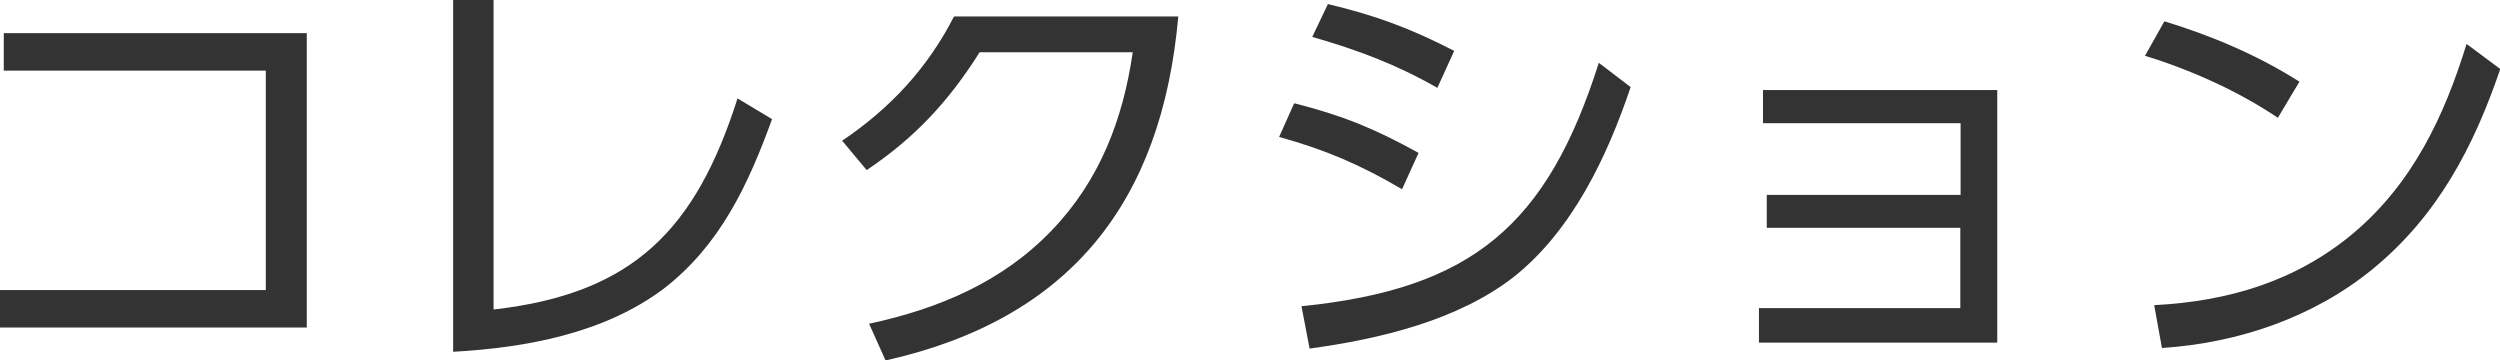
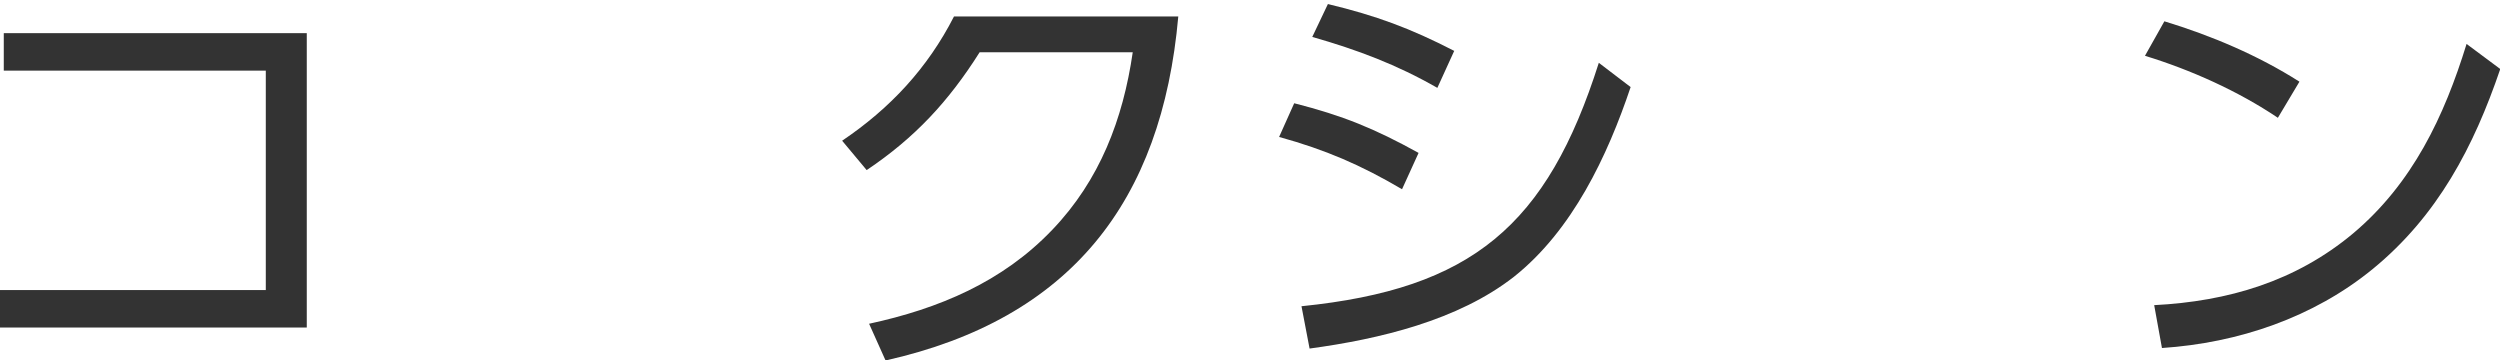
<svg xmlns="http://www.w3.org/2000/svg" id="_レイヤー_2" data-name="レイヤー 2" width="92.74" height="13.37" viewBox="0 0 92.74 13.37">
  <defs>
    <style>
      .cls-1 {
        fill: #333;
      }
    </style>
  </defs>
  <g id="header">
    <g>
      <path class="cls-1" d="M11.38,1.23V12.15H0v-1.39H9.86V2.62H.14V1.23H11.38Z" />
-       <path class="cls-1" d="M18.32,11.48c5.19-.59,7.49-2.98,9.04-7.83l1.28,.77c-.88,2.42-1.92,4.67-4.02,6.29-2.21,1.66-5.12,2.19-7.81,2.34V0h1.5V11.48Z" />
      <path class="cls-1" d="M32.85,13.37l-.61-1.36c2.59-.56,4.95-1.55,6.8-3.49,1.76-1.84,2.62-4.1,2.98-6.58h-5.68c-1.15,1.82-2.4,3.17-4.19,4.37l-.91-1.09c1.78-1.2,3.17-2.69,4.15-4.61h8.32c-.61,6.88-4,11.22-10.85,12.76Z" />
      <path class="cls-1" d="M52.62,5.68l-.61,1.34c-1.55-.91-2.83-1.46-4.56-1.94l.56-1.25c1.81,.46,2.98,.94,4.61,1.84Zm-4.34,5.68c6.32-.64,9.11-2.99,11.03-9.03l1.18,.9c-.86,2.56-2.16,5.31-4.32,7.03-2.08,1.63-5.01,2.32-7.59,2.67l-.3-1.57ZM53.94,1.9l-.62,1.36c-1.5-.86-2.96-1.41-4.64-1.89l.58-1.22c1.79,.43,3.06,.9,4.69,1.74Z" />
-       <path class="cls-1" d="M65.54,8.45v-1.22h7.19v-2.66h-7.33v-1.23h8.69V12.71h-8.84v-1.28h7.47v-2.98h-7.19Z" />
      <path class="cls-1" d="M85.3,3.03l-.8,1.34c-1.47-.99-3.23-1.78-4.93-2.3l.72-1.28c1.74,.53,3.47,1.26,5.01,2.24Zm-5.39,8.29c2.74-.14,5.25-.88,7.38-2.66,2.21-1.86,3.38-4.34,4.21-7.03l1.25,.93c-.98,2.88-2.32,5.44-4.72,7.41-2.21,1.81-4.99,2.75-7.83,2.94l-.29-1.6Z" />
    </g>
  </g>
</svg>